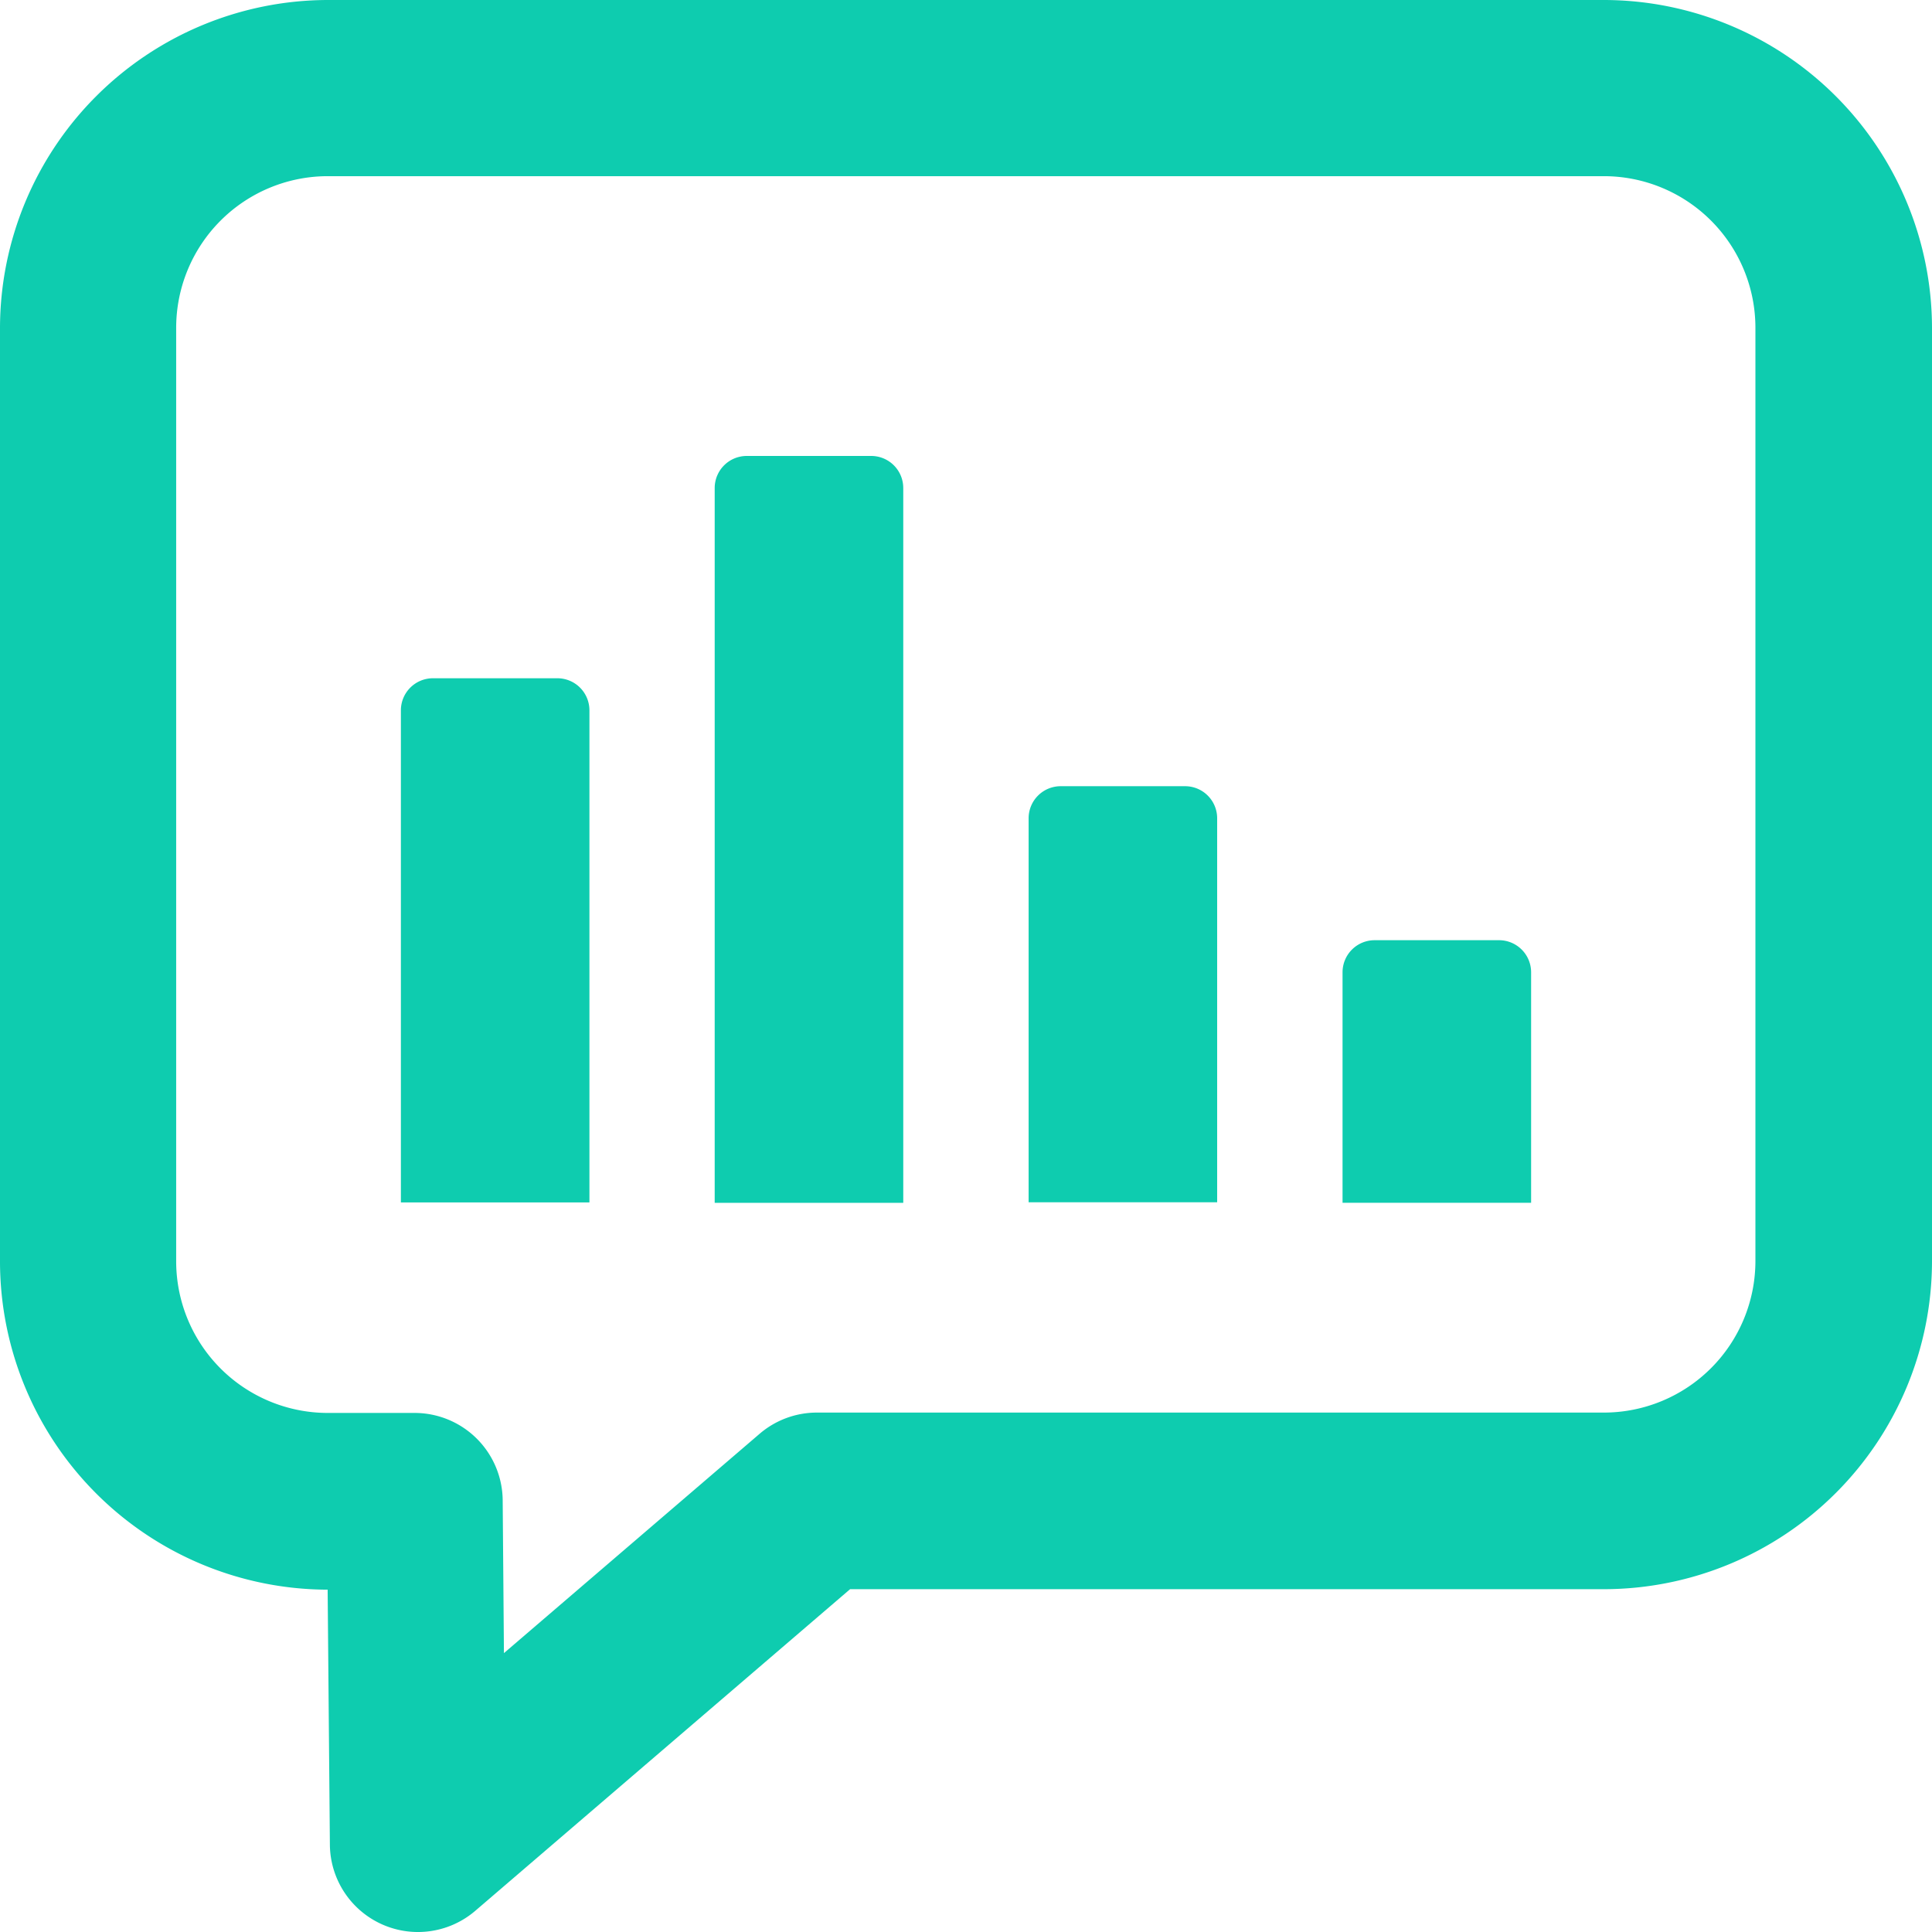
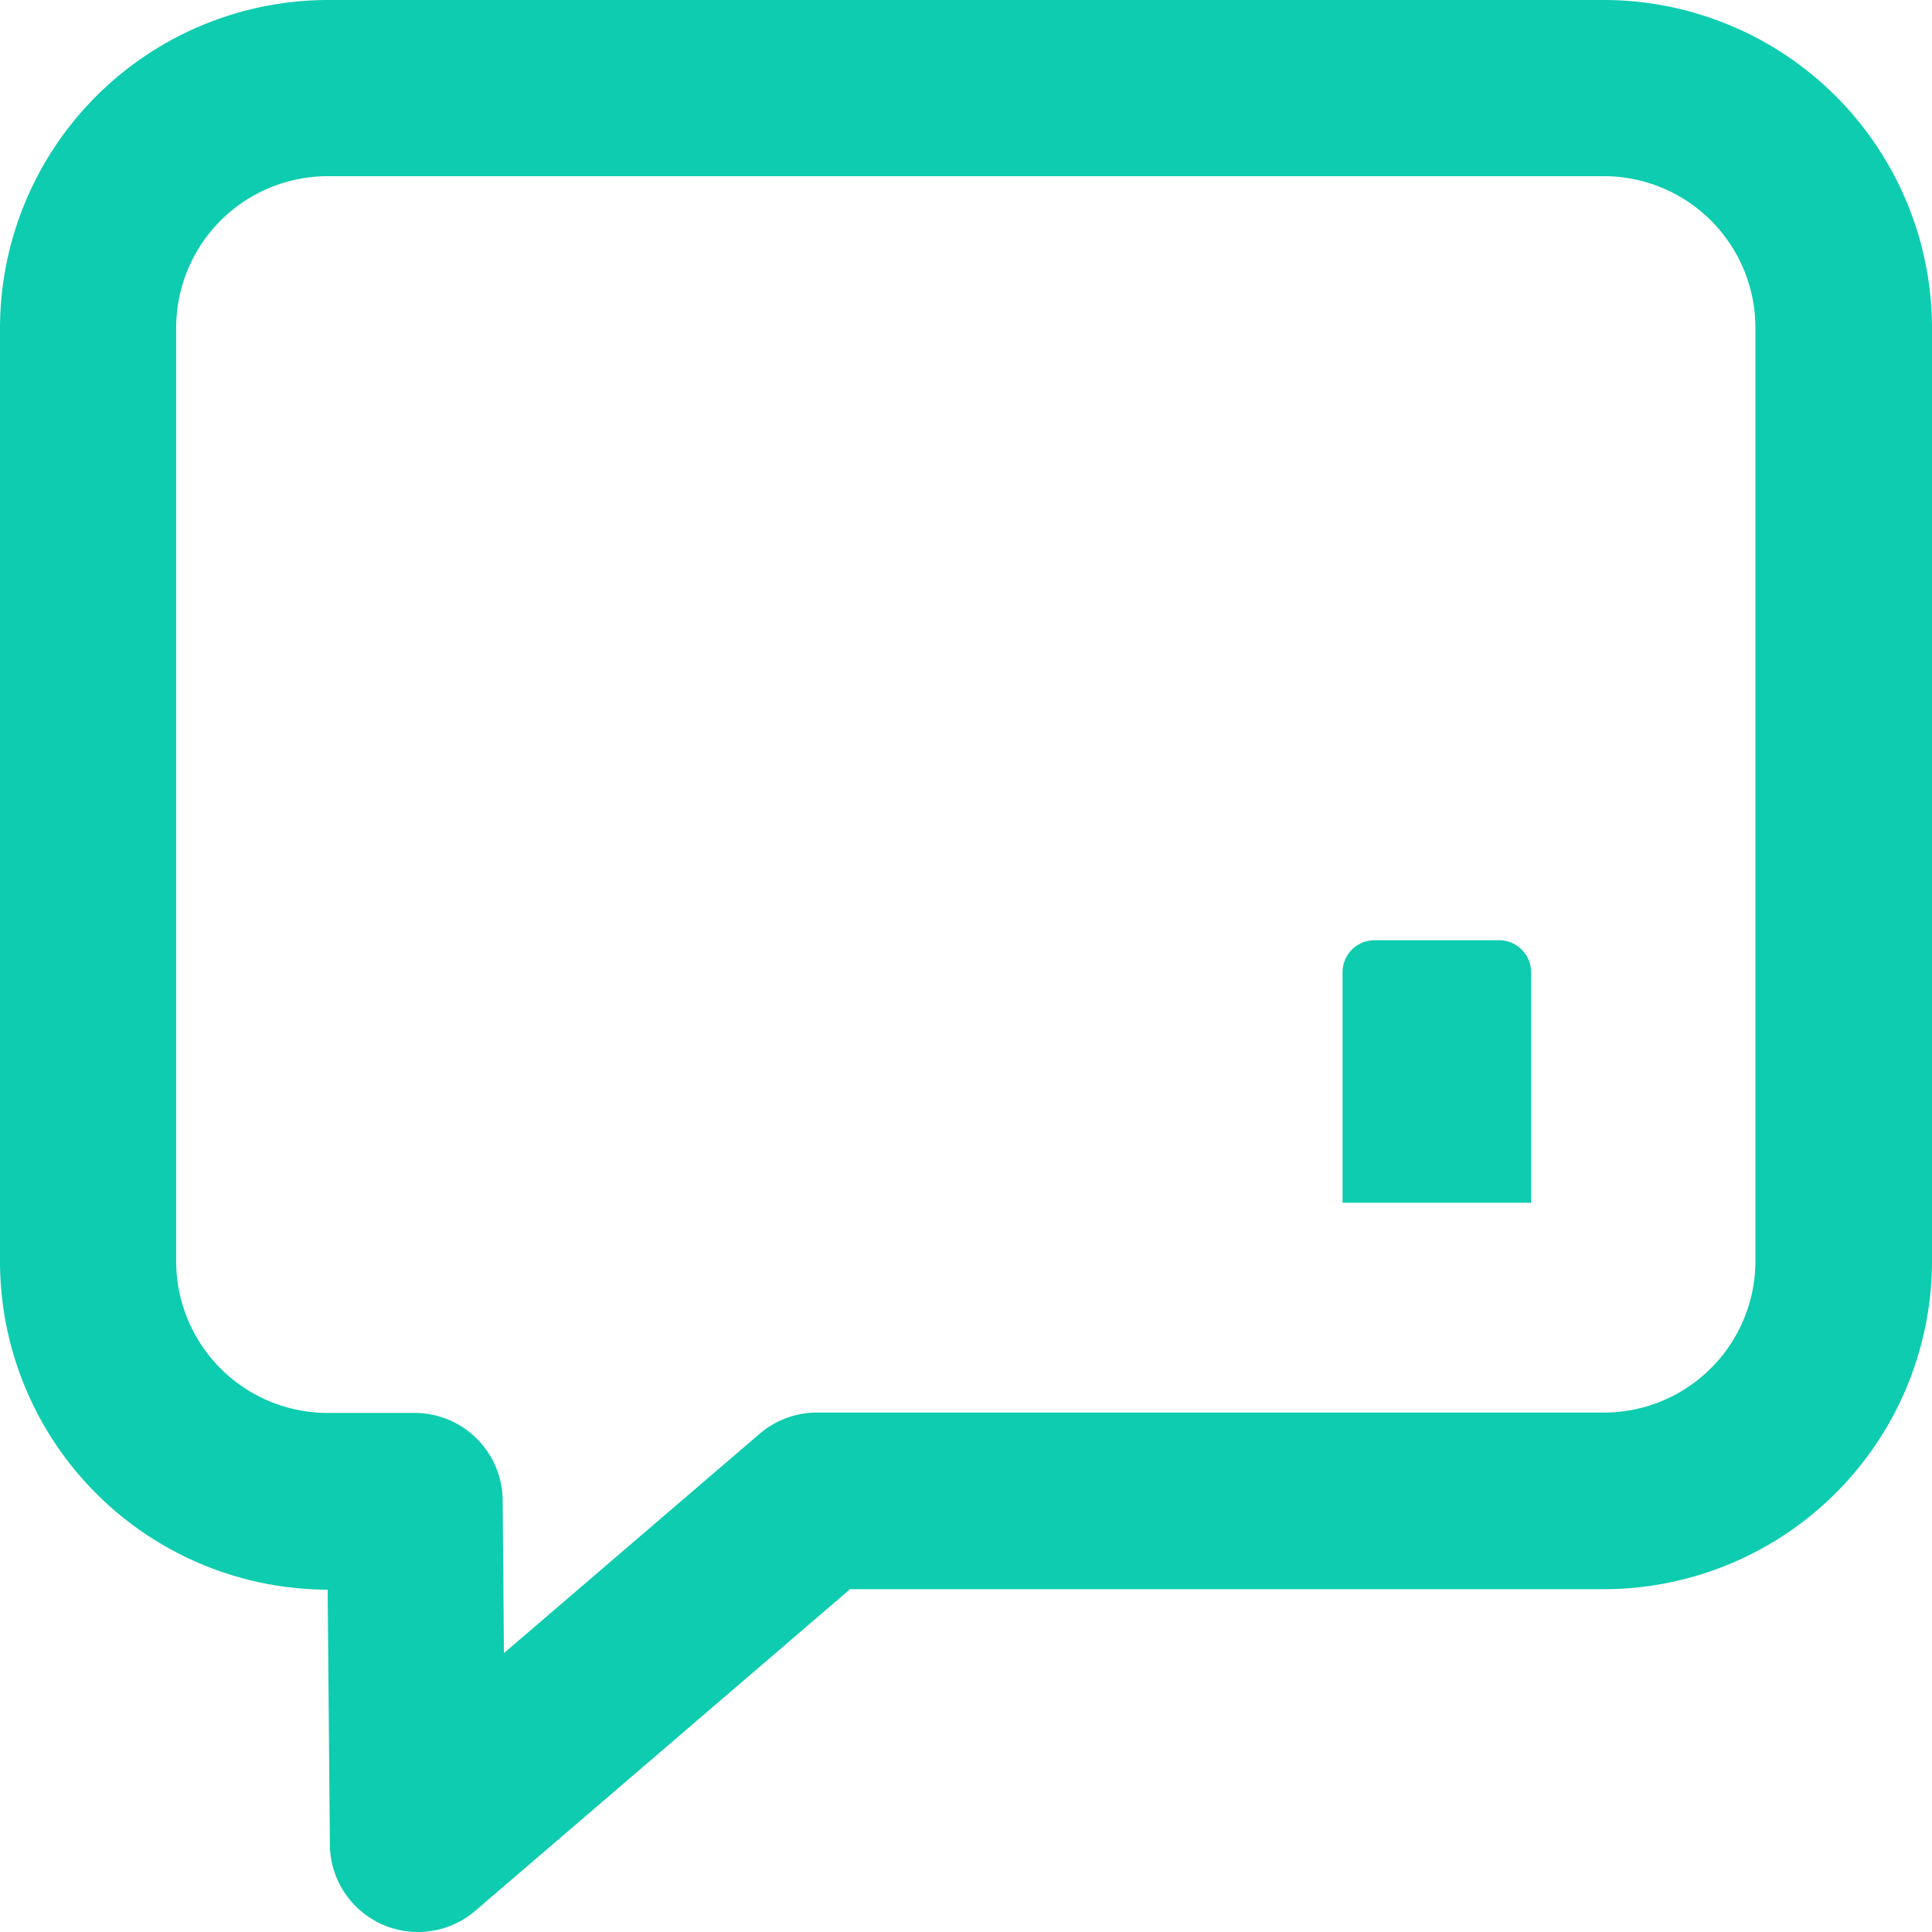
<svg xmlns="http://www.w3.org/2000/svg" id="그룹_28525" data-name="그룹 28525" width="80" height="80" viewBox="0 0 80 80">
  <g id="그룹_28388" data-name="그룹 28388">
    <path id="패스_21221" data-name="패스 21221" d="M66.433,0H13.567A13.6,13.6,0,0,0,0,13.567V52.235a13.6,13.6,0,0,0,13.567,13.59L13.66,76.4a3.647,3.647,0,0,0,6.023,2.72L35.2,65.805H66.433A13.6,13.6,0,0,0,80,52.235V13.567A13.6,13.6,0,0,0,66.433,0m6.255,52.22a6.278,6.278,0,0,1-6.273,6.272H33.827a3.642,3.642,0,0,0-2.375.88l-10.585,9.08-.052-6.345a3.648,3.648,0,0,0-3.648-3.6h-3.6a6.281,6.281,0,0,1-6.272-6.272V13.567a6.281,6.281,0,0,1,6.272-6.272H66.415a6.278,6.278,0,0,1,6.273,6.272Z" fill="#0eccaf" />
-     <path id="패스_21222" data-name="패스 21222" d="M13.12,11.234H7.967A1.328,1.328,0,0,0,6.64,12.561V32.939h7.807V12.561a1.328,1.328,0,0,0-1.327-1.327" transform="translate(9.96 16.851)" fill="#0eccaf" />
-     <path id="패스_21223" data-name="패스 21223" d="M18.318,7.552H13.165a1.328,1.328,0,0,0-1.328,1.327v29.6h7.808V8.879a1.328,1.328,0,0,0-1.327-1.327" transform="translate(17.757 11.328)" fill="#0eccaf" />
-     <path id="패스_21224" data-name="패스 21224" d="M23.517,13.022H18.365a1.328,1.328,0,0,0-1.328,1.328v15.9h7.807V14.35a1.328,1.328,0,0,0-1.328-1.328" transform="translate(25.556 19.533)" fill="#0eccaf" />
    <path id="패스_21225" data-name="패스 21225" d="M28.73,15.573H23.565A1.328,1.328,0,0,0,22.237,16.9v9.545h7.808v-9.56a1.328,1.328,0,0,0-1.315-1.312" transform="translate(33.355 23.359)" fill="#0eccaf" />
  </g>
</svg>